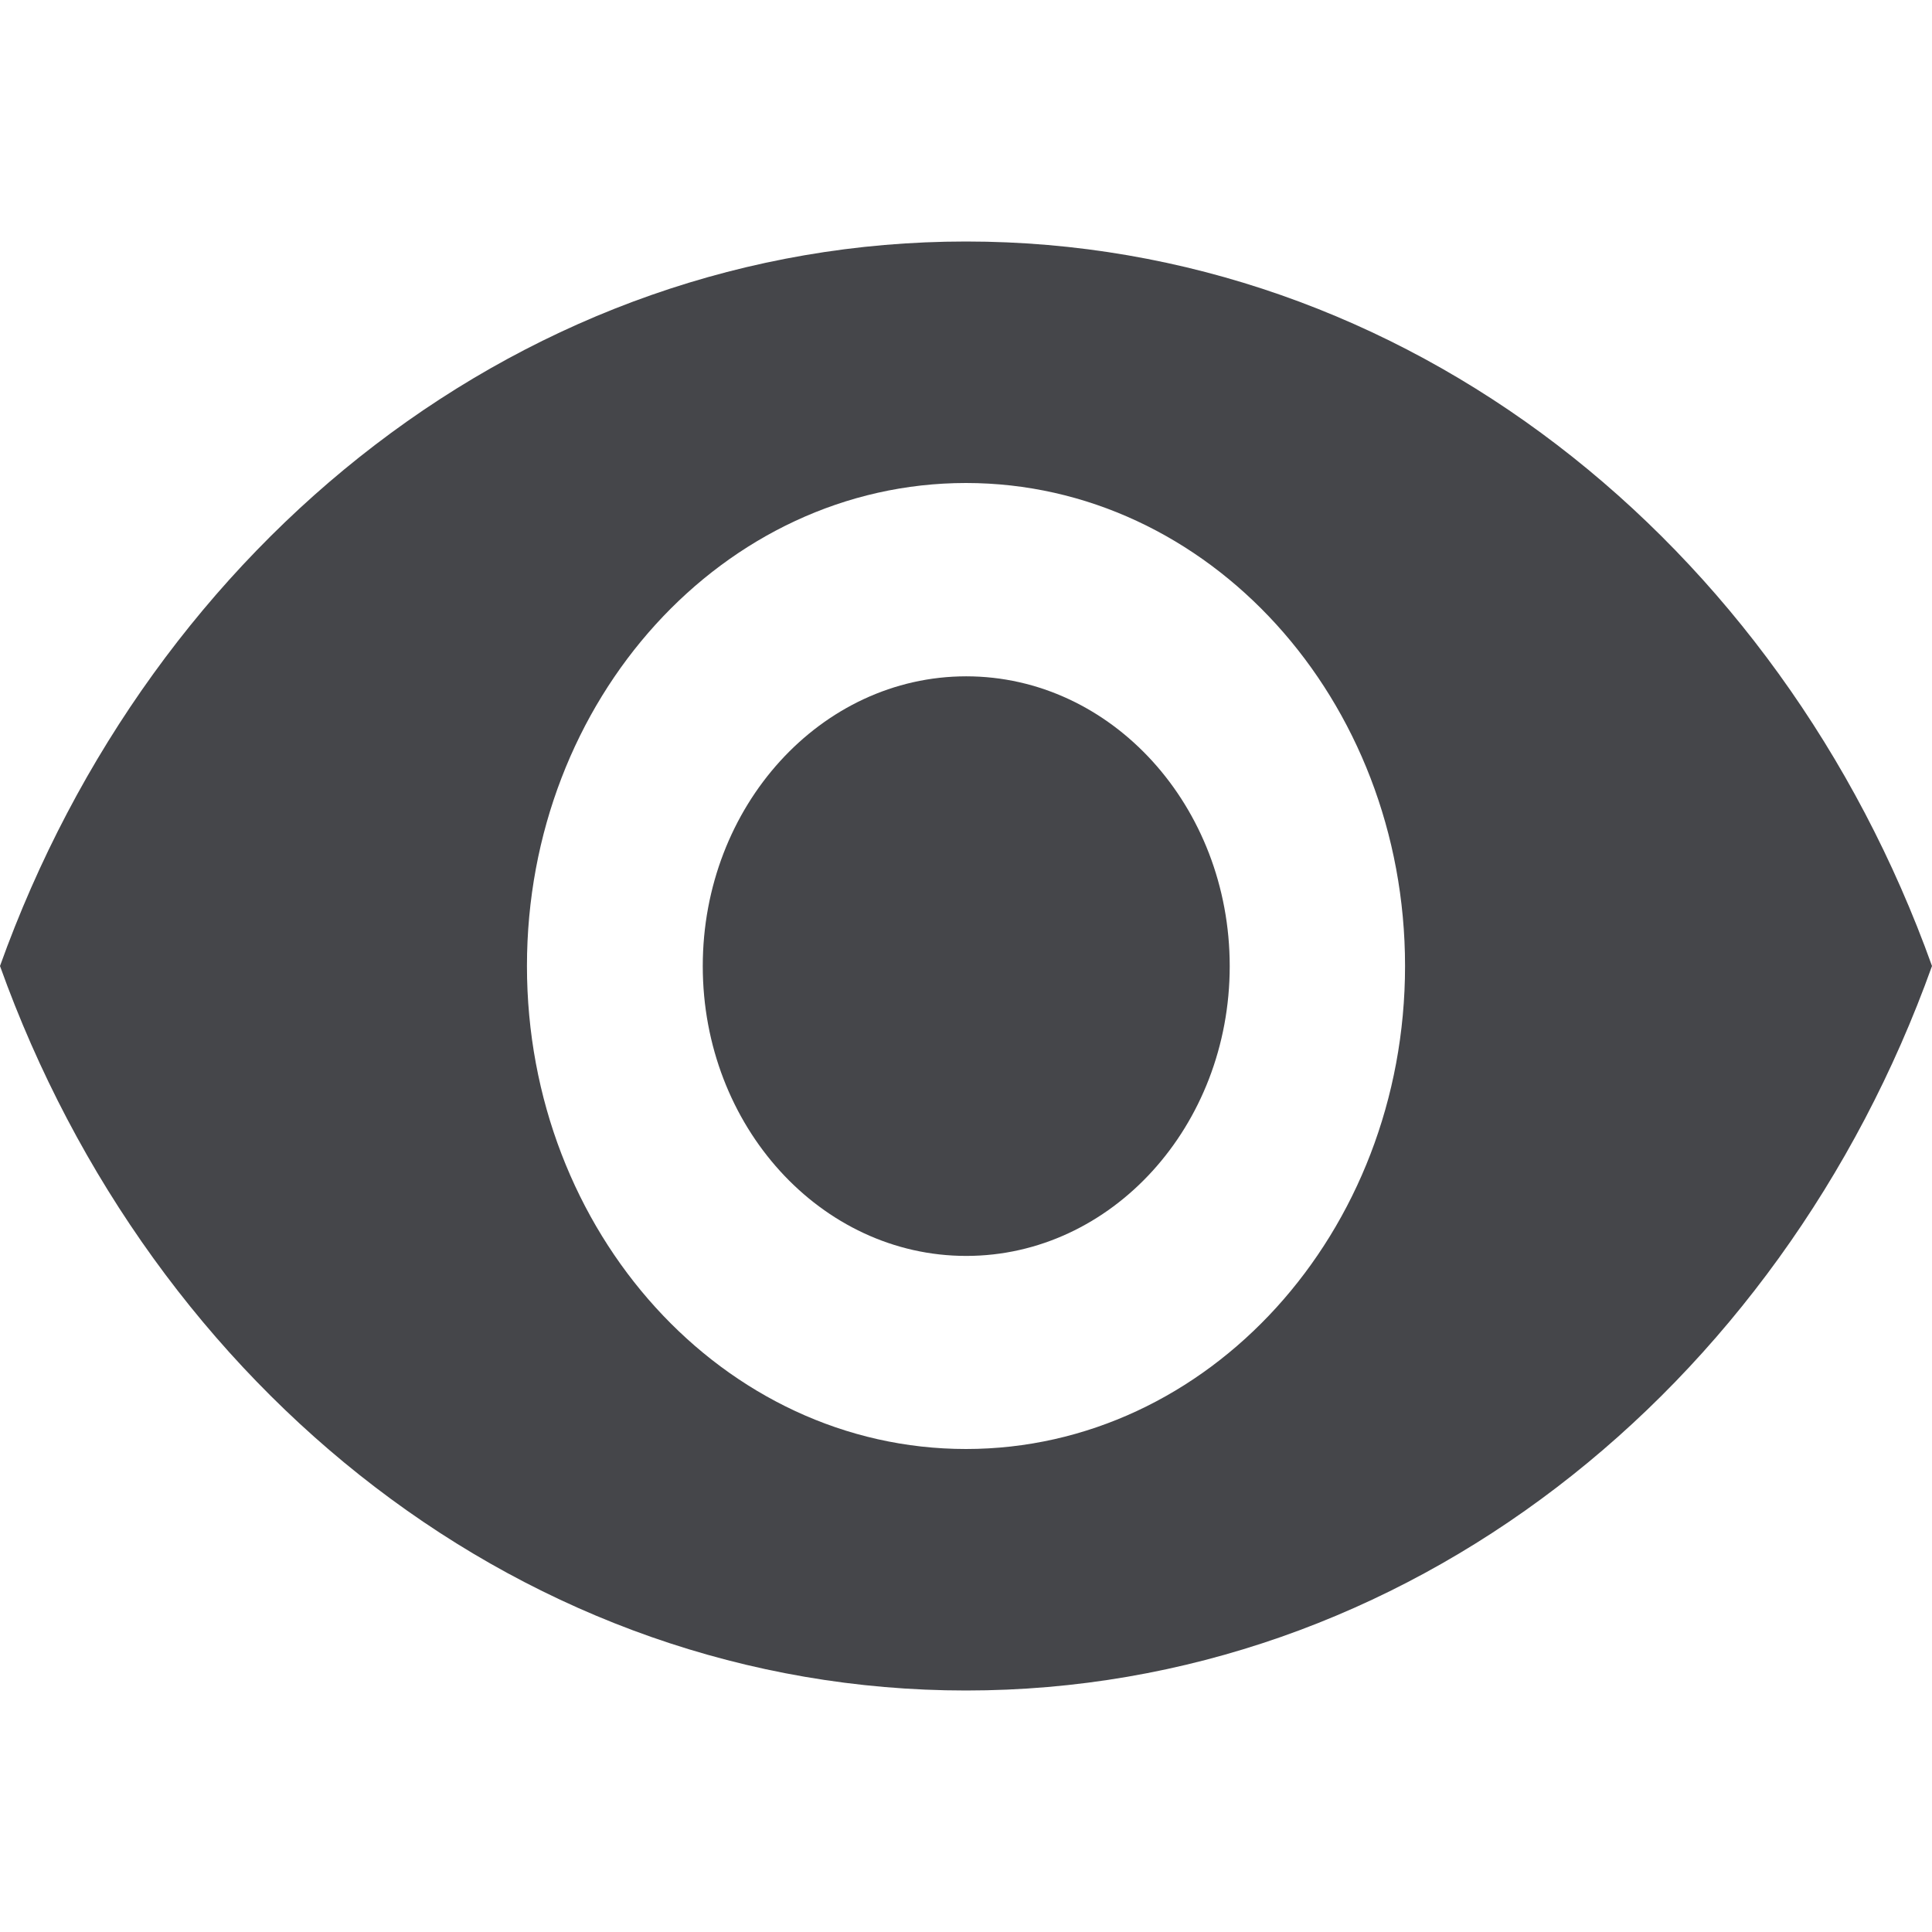
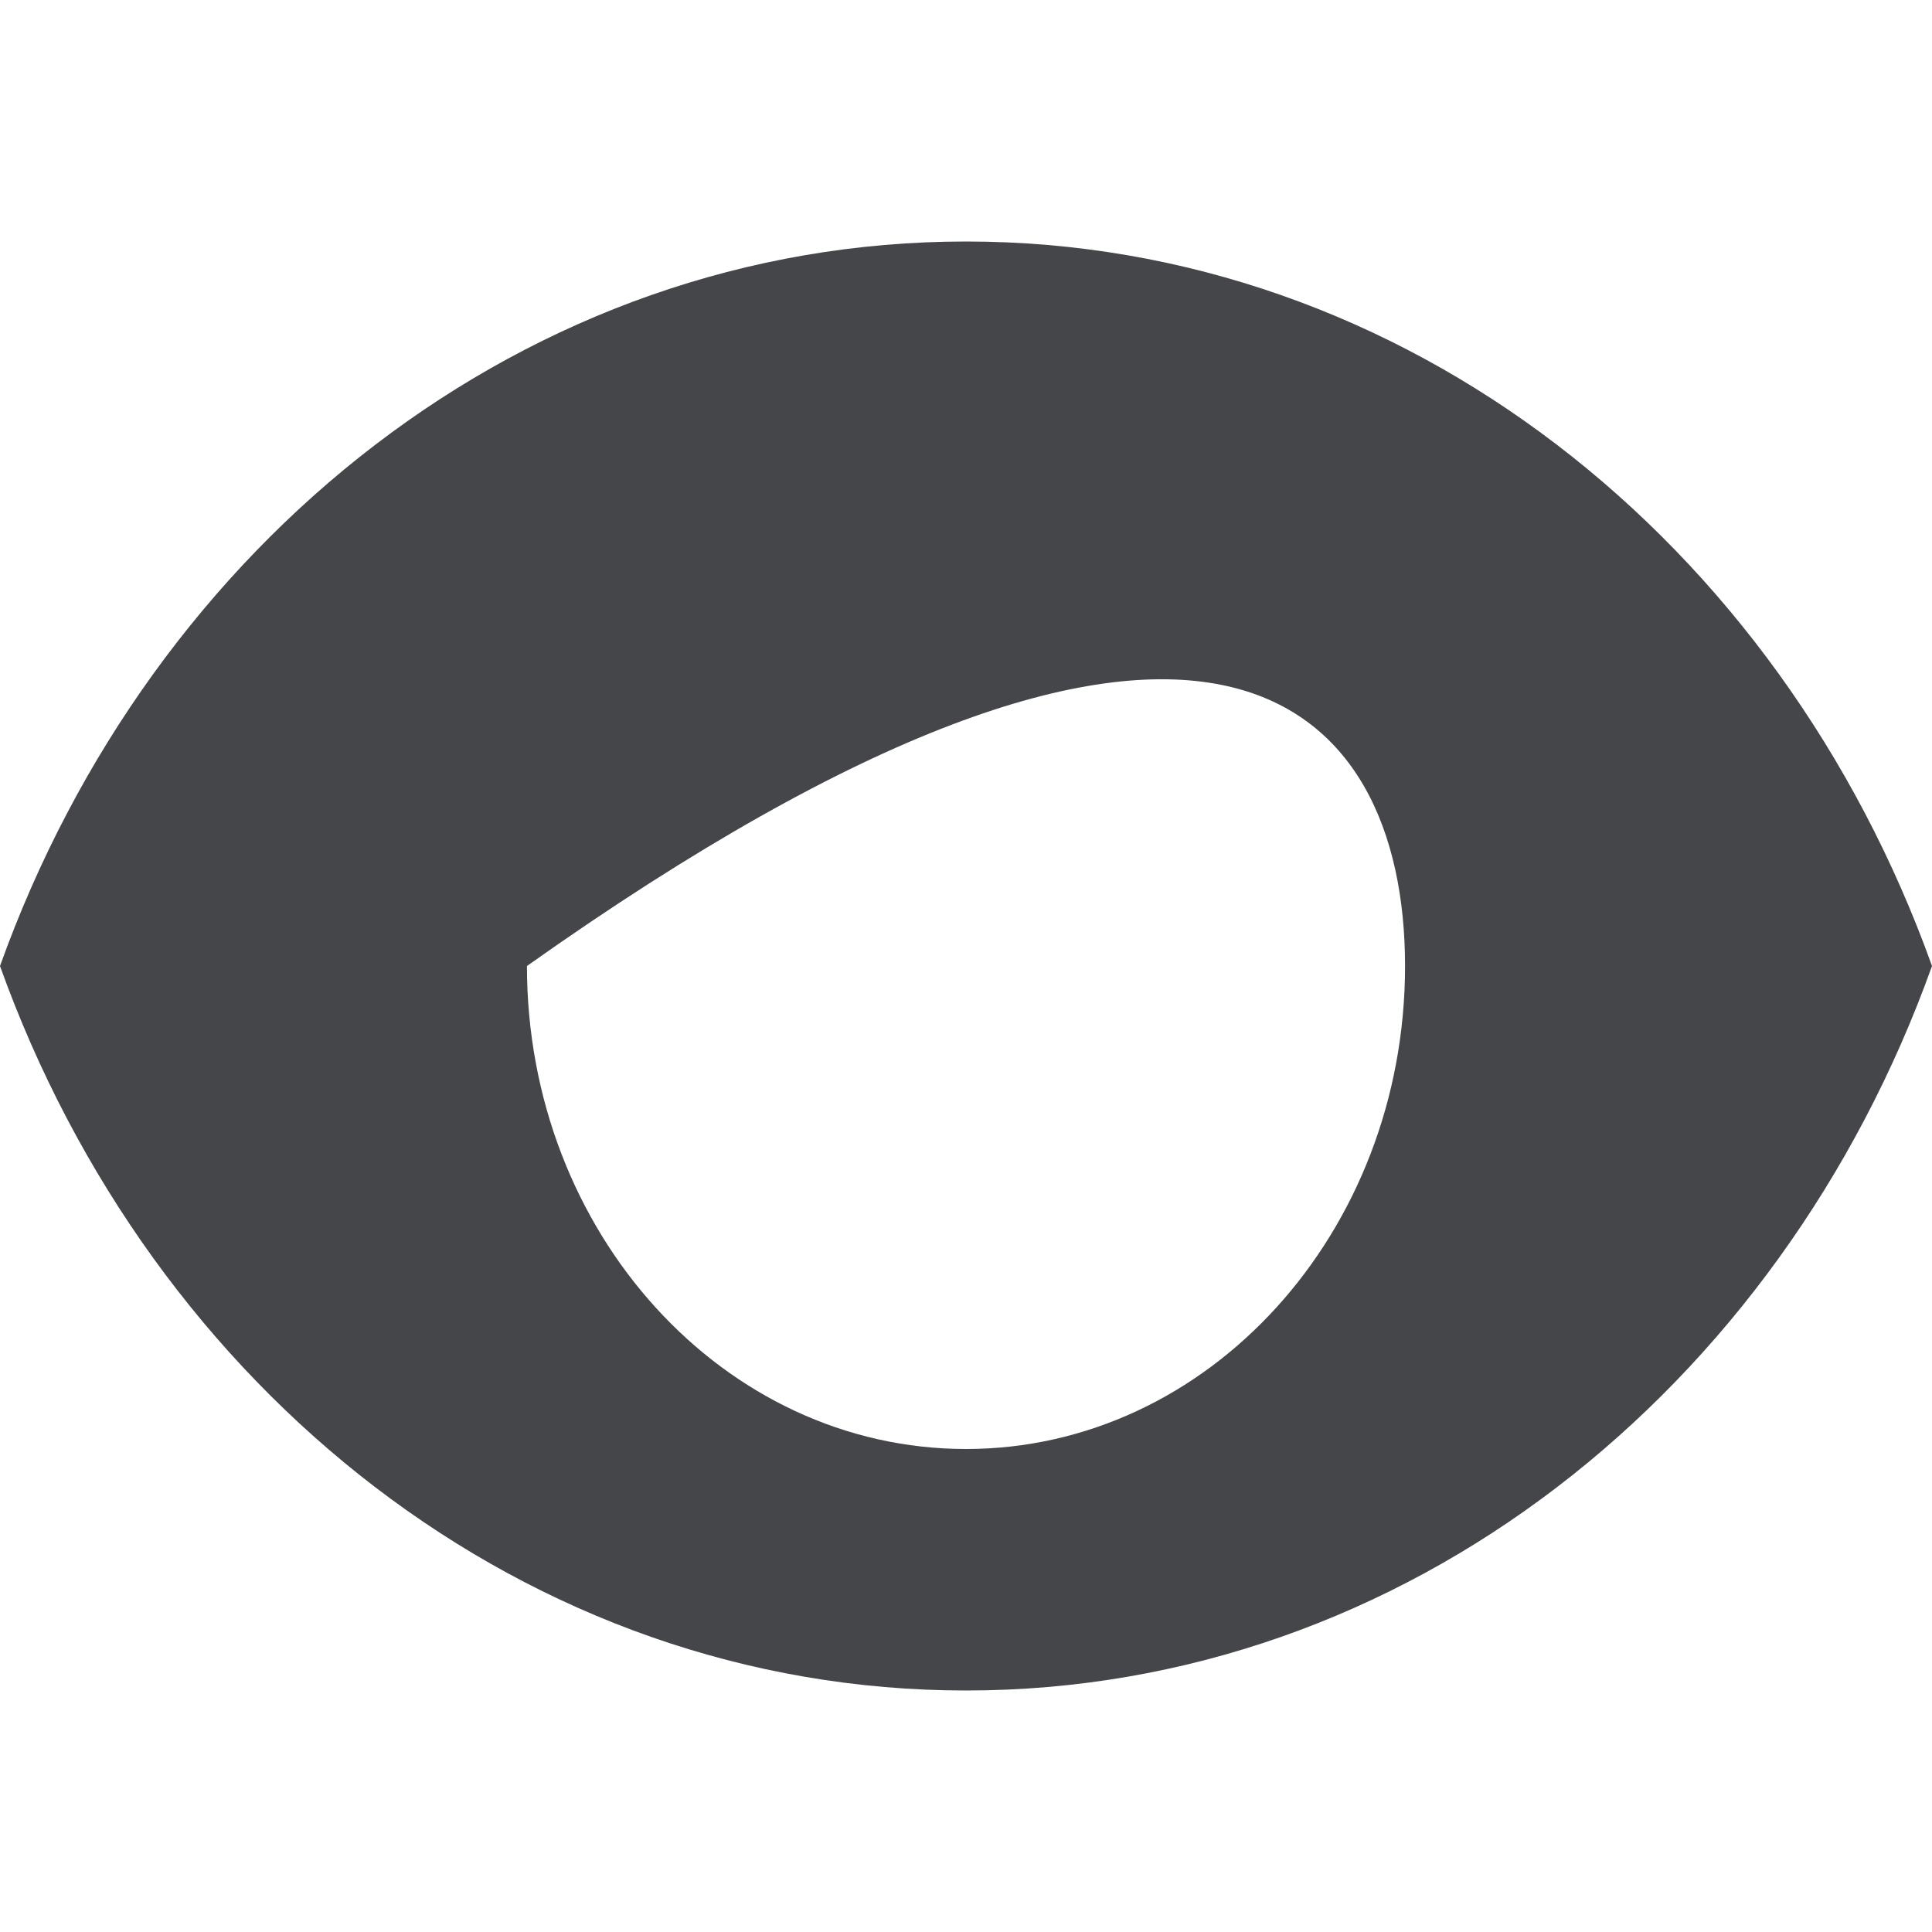
<svg xmlns="http://www.w3.org/2000/svg" width="16" height="16" viewBox="0 0 16 16" fill="none">
-   <path d="M8.002 5.601C6.798 5.601 5.82 6.677 5.82 8.001C5.82 9.325 6.798 10.401 8.002 10.401C9.206 10.401 10.184 9.325 10.184 8.001C10.184 6.677 9.206 5.601 8.002 5.601Z" fill="#45464A" />
-   <path d="M8 2C4.364 2 1.258 4.488 0 8C1.258 11.512 4.364 14 8 14C11.64 14 14.742 11.512 16 8C14.742 4.488 11.64 2 8 2ZM8 12C5.993 12 4.364 10.208 4.364 8C4.364 5.792 5.993 4 8 4C10.007 4 11.636 5.792 11.636 8C11.636 10.208 10.007 12 8 12Z" fill="#45464A" />
+   <path d="M8 2C4.364 2 1.258 4.488 0 8C1.258 11.512 4.364 14 8 14C11.64 14 14.742 11.512 16 8C14.742 4.488 11.64 2 8 2ZM8 12C5.993 12 4.364 10.208 4.364 8C10.007 4 11.636 5.792 11.636 8C11.636 10.208 10.007 12 8 12Z" fill="#45464A" />
</svg>